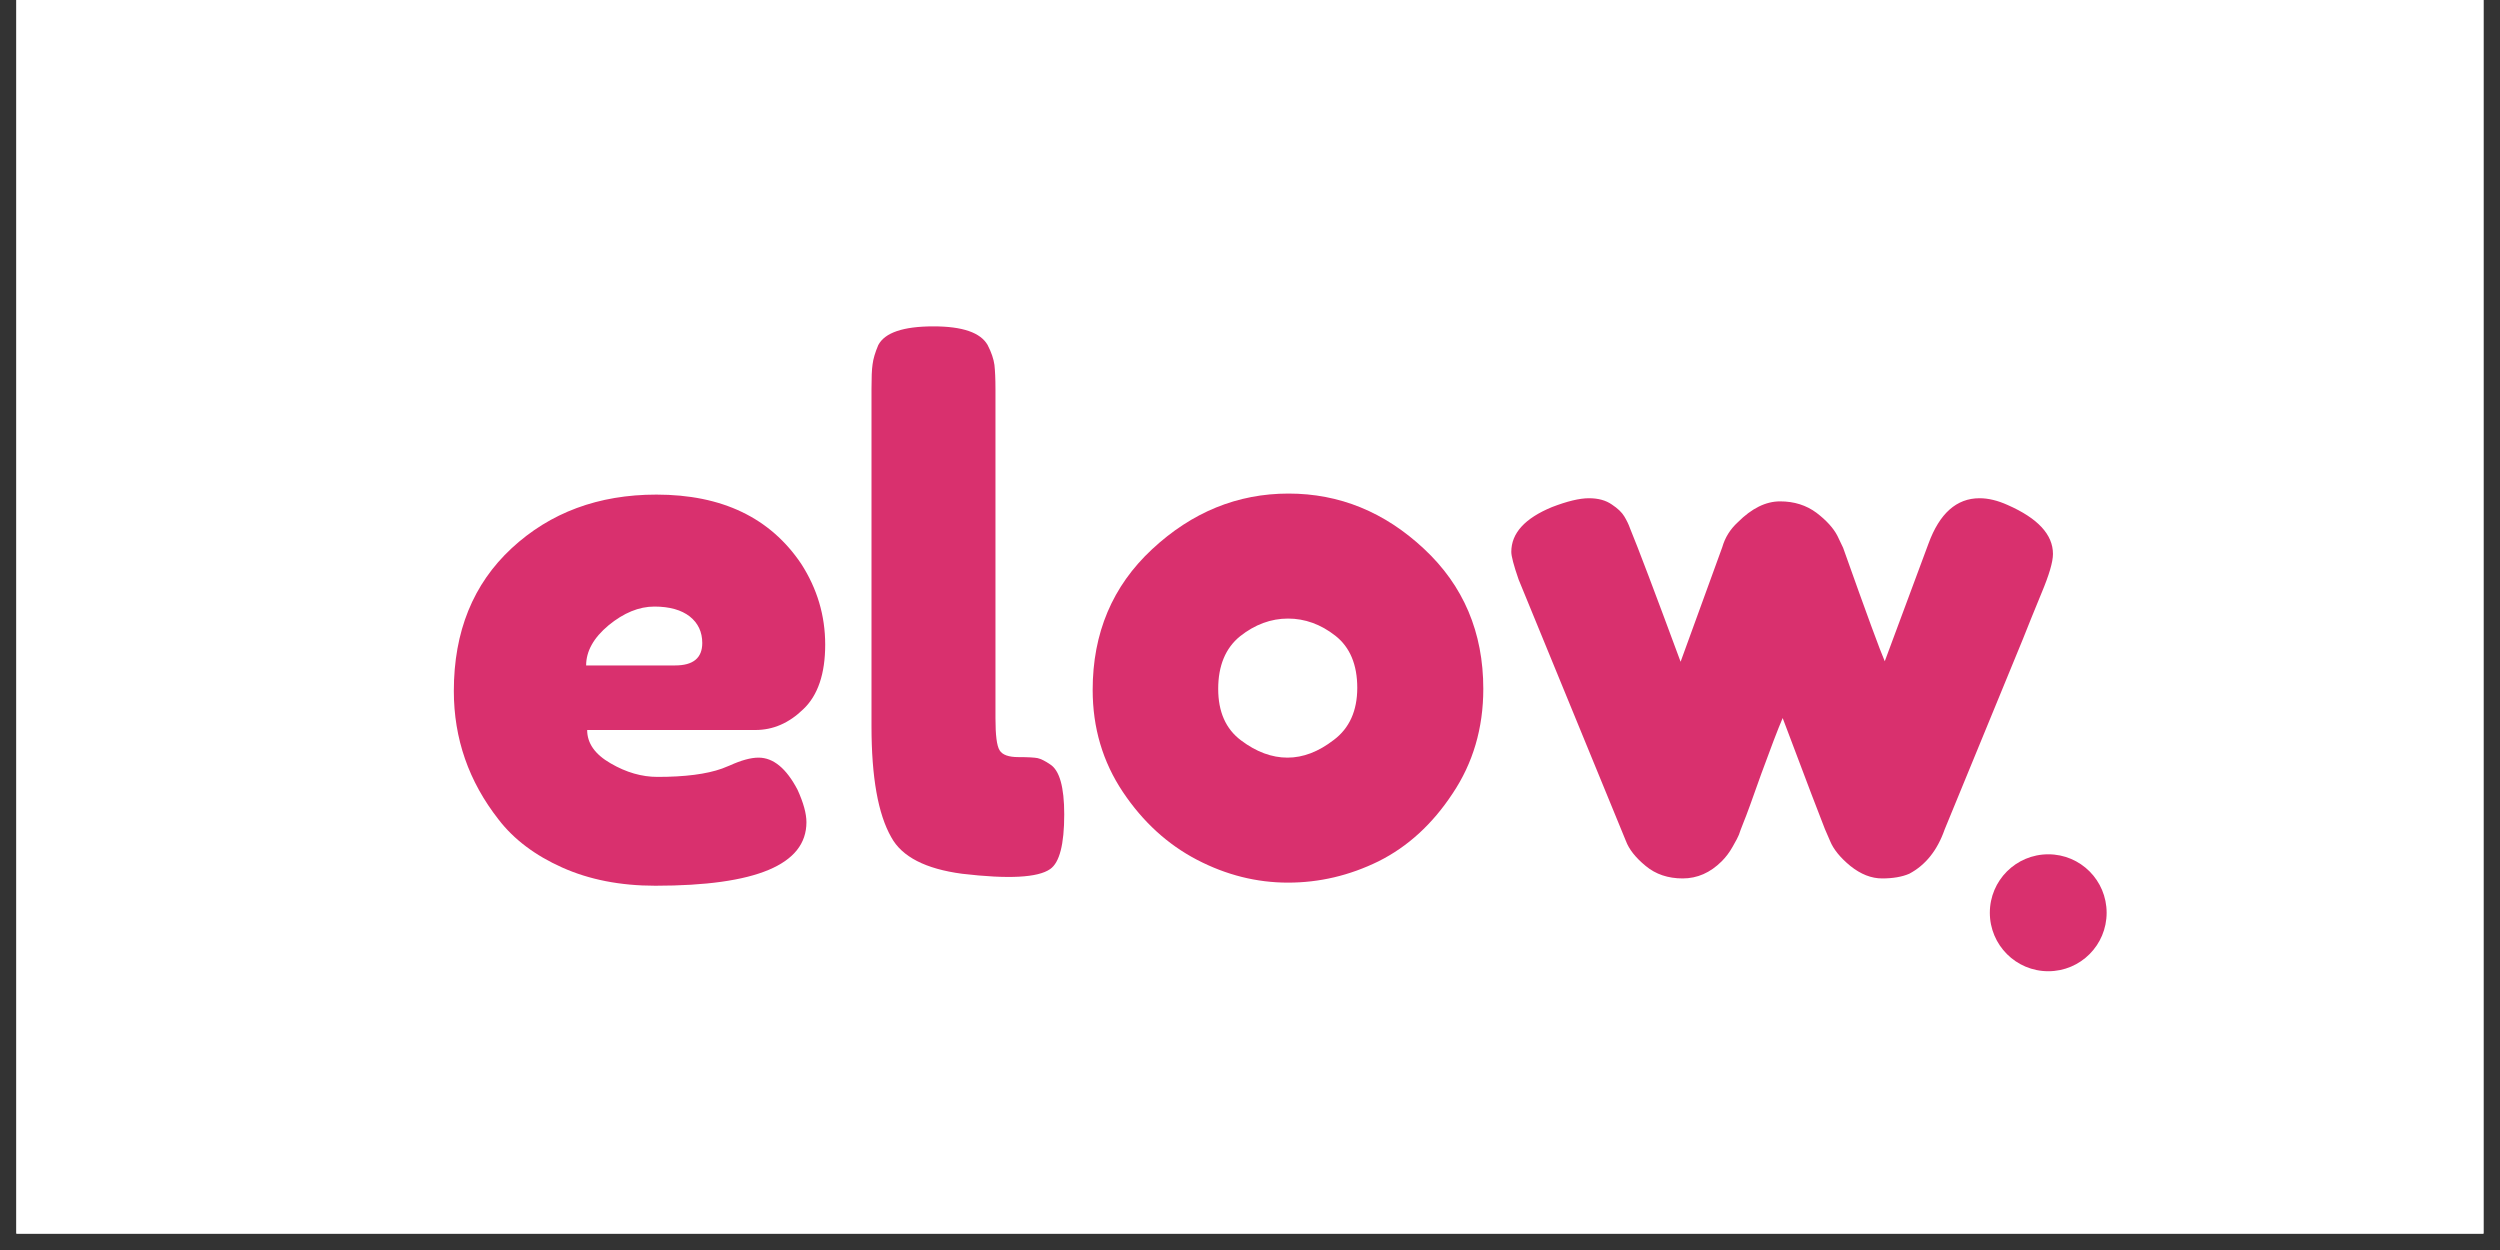
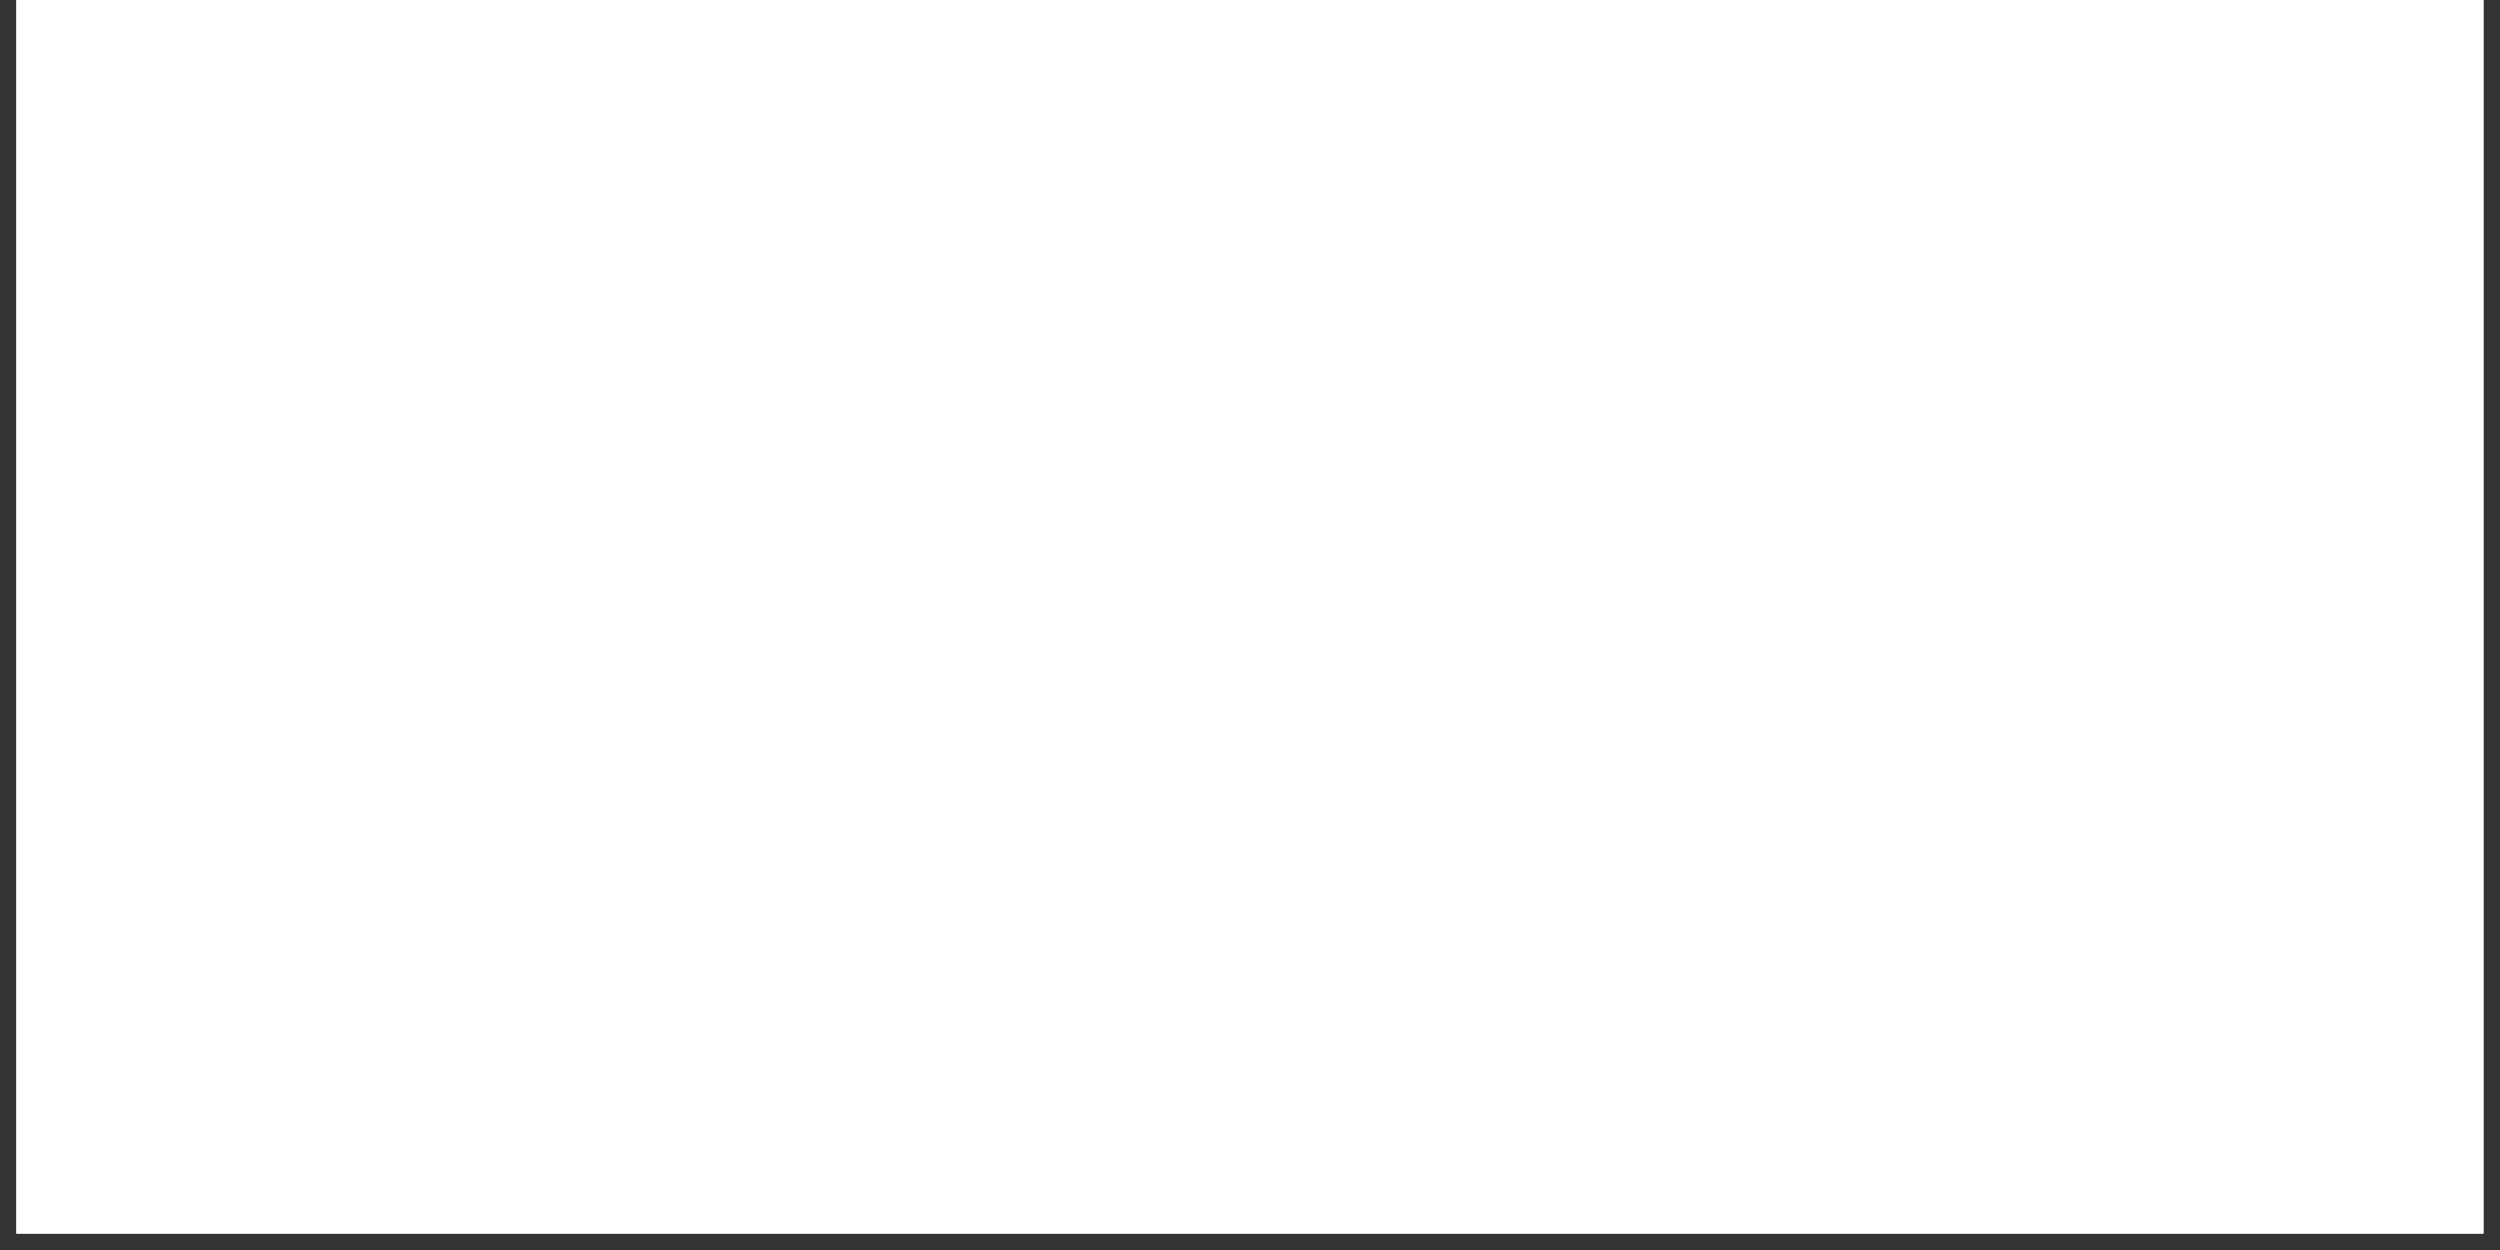
<svg xmlns="http://www.w3.org/2000/svg" version="1.0" preserveAspectRatio="xMidYMid meet" height="50" viewBox="0 0 75 37.5" zoomAndPan="magnify" width="100">
  <rect x="0" y="0" width="75" height="37.5" fill="#333333" stroke="none" />
  <defs>
    <g />
    <clipPath id="7cb1bb56f3">
      <path clip-rule="nonzero" d="M 0.492 0 L 74.504 0 L 74.504 37.008 L 0.492 37.008 Z M 0.492 0" />
    </clipPath>
    <clipPath id="50306355b6">
-       <path clip-rule="nonzero" d="M 0.809 0.449 L 51 0.449 L 51 26.5 L 0.809 26.5 Z M 0.809 0.449" />
-     </clipPath>
+       </clipPath>
    <clipPath id="7b076a3a91">
      <rect height="27" y="0" width="51" x="0" />
    </clipPath>
    <clipPath id="c7e92aa79f">
      <path clip-rule="nonzero" d="M 47.695 20.629 L 51.199 20.629 L 51.199 24.137 L 47.695 24.137 Z M 47.695 20.629" />
    </clipPath>
    <clipPath id="07ca92c48e">
      <path clip-rule="nonzero" d="M 49.449 20.629 C 48.48 20.629 47.695 21.414 47.695 22.383 C 47.695 23.352 48.48 24.137 49.449 24.137 C 50.418 24.137 51.199 23.352 51.199 22.383 C 51.199 21.414 50.418 20.629 49.449 20.629 Z M 49.449 20.629" />
    </clipPath>
    <clipPath id="0536eefa5c">
      <path clip-rule="nonzero" d="M 0.695 0.629 L 4.199 0.629 L 4.199 4.137 L 0.695 4.137 Z M 0.695 0.629" />
    </clipPath>
    <clipPath id="a401a0a8bb">
      <path clip-rule="nonzero" d="M 2.449 0.629 C 1.48 0.629 0.695 1.414 0.695 2.383 C 0.695 3.352 1.48 4.137 2.449 4.137 C 3.418 4.137 4.199 3.352 4.199 2.383 C 4.199 1.414 3.418 0.629 2.449 0.629 Z M 2.449 0.629" />
    </clipPath>
    <clipPath id="91714900c6">
-       <rect height="5" y="0" width="5" x="0" />
-     </clipPath>
+       </clipPath>
    <clipPath id="f370b181fe">
      <rect height="27" y="0" width="52" x="0" />
    </clipPath>
  </defs>
  <g clip-path="url(#7cb1bb56f3)">
    <path fill-rule="nonzero" fill-opacity="1" d="M 0.492 0 L 74.508 0 L 74.508 37.008 L 0.492 37.008 Z M 0.492 0" fill="#ffffff" />
    <path fill-rule="nonzero" fill-opacity="1" d="M 0.492 0 L 74.508 0 L 74.508 37.008 L 0.492 37.008 Z M 0.492 0" fill="#ffffff" />
  </g>
  <g transform="matrix(1, 0, 0, 1, 12, 5)">
    <g clip-path="url(#f370b181fe)">
      <g clip-path="url(#50306355b6)">
        <g transform="matrix(1, 0, 0, 1, 0, -0)">
          <g clip-path="url(#7b076a3a91)">
            <g fill-opacity="1" fill="#d9306e">
              <g transform="translate(1.084, 21.291)">
                <g>
                  <path d="M 11.672 -6.953 C 11.672 -6.078 11.453 -5.43 11.016 -5.016 C 10.586 -4.598 10.109 -4.391 9.578 -4.391 L 4.531 -4.391 C 4.531 -3.992 4.766 -3.66 5.234 -3.391 C 5.703 -3.117 6.172 -2.984 6.641 -2.984 C 7.461 -2.984 8.109 -3.066 8.578 -3.234 L 8.812 -3.328 C 9.156 -3.484 9.441 -3.562 9.672 -3.562 C 10.117 -3.562 10.508 -3.238 10.844 -2.594 C 11.02 -2.207 11.109 -1.883 11.109 -1.625 C 11.109 -0.352 9.598 0.281 6.578 0.281 C 5.523 0.281 4.594 0.098 3.781 -0.266 C 2.969 -0.629 2.332 -1.109 1.875 -1.703 C 0.977 -2.848 0.531 -4.133 0.531 -5.562 C 0.531 -7.344 1.109 -8.77 2.266 -9.844 C 3.422 -10.914 4.867 -11.453 6.609 -11.453 C 8.578 -11.453 10.023 -10.758 10.953 -9.375 C 11.43 -8.633 11.672 -7.828 11.672 -6.953 Z M 7.172 -6.328 C 7.711 -6.328 7.984 -6.551 7.984 -7 C 7.984 -7.332 7.859 -7.598 7.609 -7.797 C 7.359 -7.992 7.004 -8.094 6.547 -8.094 C 6.086 -8.094 5.629 -7.906 5.172 -7.531 C 4.723 -7.156 4.5 -6.754 4.5 -6.328 Z M 7.172 -6.328" />
                </g>
              </g>
            </g>
            <g fill-opacity="1" fill="#d9306e">
              <g transform="translate(13.286, 21.291)">
                <g>
                  <path d="M 0.859 -14.625 C 0.859 -14.957 0.867 -15.203 0.891 -15.359 C 0.91 -15.523 0.969 -15.719 1.062 -15.938 C 1.258 -16.312 1.812 -16.5 2.719 -16.5 C 3.594 -16.5 4.133 -16.312 4.344 -15.938 C 4.457 -15.719 4.523 -15.52 4.547 -15.344 C 4.566 -15.176 4.578 -14.93 4.578 -14.609 L 4.578 -4.75 C 4.578 -4.238 4.617 -3.914 4.703 -3.781 C 4.785 -3.645 4.973 -3.578 5.266 -3.578 C 5.555 -3.578 5.75 -3.566 5.844 -3.547 C 5.945 -3.523 6.07 -3.461 6.219 -3.359 C 6.5 -3.18 6.641 -2.68 6.641 -1.859 C 6.641 -0.961 6.5 -0.414 6.219 -0.219 C 5.852 0.039 4.973 0.086 3.578 -0.078 C 2.484 -0.223 1.773 -0.586 1.453 -1.172 C 1.055 -1.867 0.859 -2.977 0.859 -4.5 Z M 0.859 -14.625" />
                </g>
              </g>
            </g>
            <g fill-opacity="1" fill="#d9306e">
              <g transform="translate(20.249, 21.291)">
                <g>
-                   <path d="M 0.531 -5.594 C 0.531 -7.301 1.125 -8.707 2.312 -9.812 C 3.508 -10.926 4.875 -11.484 6.406 -11.484 C 7.938 -11.484 9.289 -10.93 10.469 -9.828 C 11.656 -8.723 12.25 -7.32 12.25 -5.625 C 12.25 -4.445 11.941 -3.398 11.328 -2.484 C 10.723 -1.566 9.984 -0.891 9.109 -0.453 C 8.234 -0.023 7.328 0.188 6.391 0.188 C 5.453 0.188 4.539 -0.039 3.656 -0.5 C 2.781 -0.957 2.039 -1.633 1.438 -2.531 C 0.832 -3.438 0.531 -4.457 0.531 -5.594 Z M 4.984 -4.078 C 5.441 -3.734 5.906 -3.562 6.375 -3.562 C 6.844 -3.562 7.305 -3.738 7.766 -4.094 C 8.234 -4.445 8.469 -4.969 8.469 -5.656 C 8.469 -6.352 8.25 -6.875 7.812 -7.219 C 7.375 -7.562 6.898 -7.734 6.391 -7.734 C 5.879 -7.734 5.398 -7.555 4.953 -7.203 C 4.516 -6.848 4.297 -6.32 4.297 -5.625 C 4.297 -4.938 4.523 -4.422 4.984 -4.078 Z M 4.984 -4.078" />
-                 </g>
+                   </g>
              </g>
            </g>
            <g fill-opacity="1" fill="#d9306e">
              <g transform="translate(33.027, 21.291)">
                <g>
                  <path d="M 15.203 -11.141 C 16.109 -10.742 16.562 -10.254 16.562 -9.672 C 16.562 -9.43 16.445 -9.039 16.219 -8.5 C 16 -7.969 15.812 -7.504 15.656 -7.109 L 13.312 -1.406 C 13.094 -0.781 12.738 -0.336 12.25 -0.078 C 12.031 0.016 11.758 0.062 11.438 0.062 C 11.113 0.062 10.797 -0.062 10.484 -0.312 C 10.18 -0.562 9.977 -0.812 9.875 -1.062 L 9.719 -1.422 C 9.602 -1.711 9.18 -2.82 8.453 -4.75 C 8.305 -4.406 8.094 -3.848 7.812 -3.078 C 7.539 -2.305 7.363 -1.82 7.281 -1.625 C 7.207 -1.438 7.16 -1.312 7.141 -1.25 C 7.117 -1.188 7.055 -1.066 6.953 -0.891 C 6.859 -0.723 6.75 -0.578 6.625 -0.453 C 6.281 -0.109 5.891 0.062 5.453 0.062 C 5.016 0.062 4.645 -0.062 4.344 -0.312 C 4.039 -0.562 3.844 -0.812 3.75 -1.062 L 0.531 -8.906 C 0.383 -9.332 0.312 -9.609 0.312 -9.734 C 0.312 -10.297 0.719 -10.742 1.531 -11.078 C 1.988 -11.254 2.359 -11.344 2.641 -11.344 C 2.922 -11.344 3.148 -11.281 3.328 -11.156 C 3.504 -11.039 3.629 -10.922 3.703 -10.797 C 3.773 -10.68 3.832 -10.562 3.875 -10.438 C 4.113 -9.863 4.617 -8.531 5.391 -6.438 L 6.641 -9.875 C 6.723 -10.164 6.879 -10.414 7.109 -10.625 C 7.523 -11.039 7.945 -11.25 8.375 -11.25 C 8.801 -11.25 9.164 -11.133 9.469 -10.906 C 9.77 -10.676 9.977 -10.445 10.094 -10.219 L 10.266 -9.859 C 10.973 -7.867 11.391 -6.734 11.516 -6.453 L 12.828 -9.984 C 13.16 -10.891 13.672 -11.344 14.359 -11.344 C 14.629 -11.344 14.91 -11.273 15.203 -11.141 Z M 15.203 -11.141" />
                </g>
              </g>
            </g>
          </g>
        </g>
      </g>
      <g clip-path="url(#c7e92aa79f)">
        <g clip-path="url(#07ca92c48e)">
          <g transform="matrix(1, 0, 0, 1, 47, 20)">
            <g clip-path="url(#91714900c6)">
              <g clip-path="url(#0536eefa5c)">
                <g clip-path="url(#a401a0a8bb)">
                  <path fill-rule="nonzero" fill-opacity="1" d="M 0.695 0.629 L 4.199 0.629 L 4.199 4.137 L 0.695 4.137 Z M 0.695 0.629" fill="#d9306e" />
                </g>
              </g>
            </g>
          </g>
        </g>
      </g>
    </g>
  </g>
</svg>